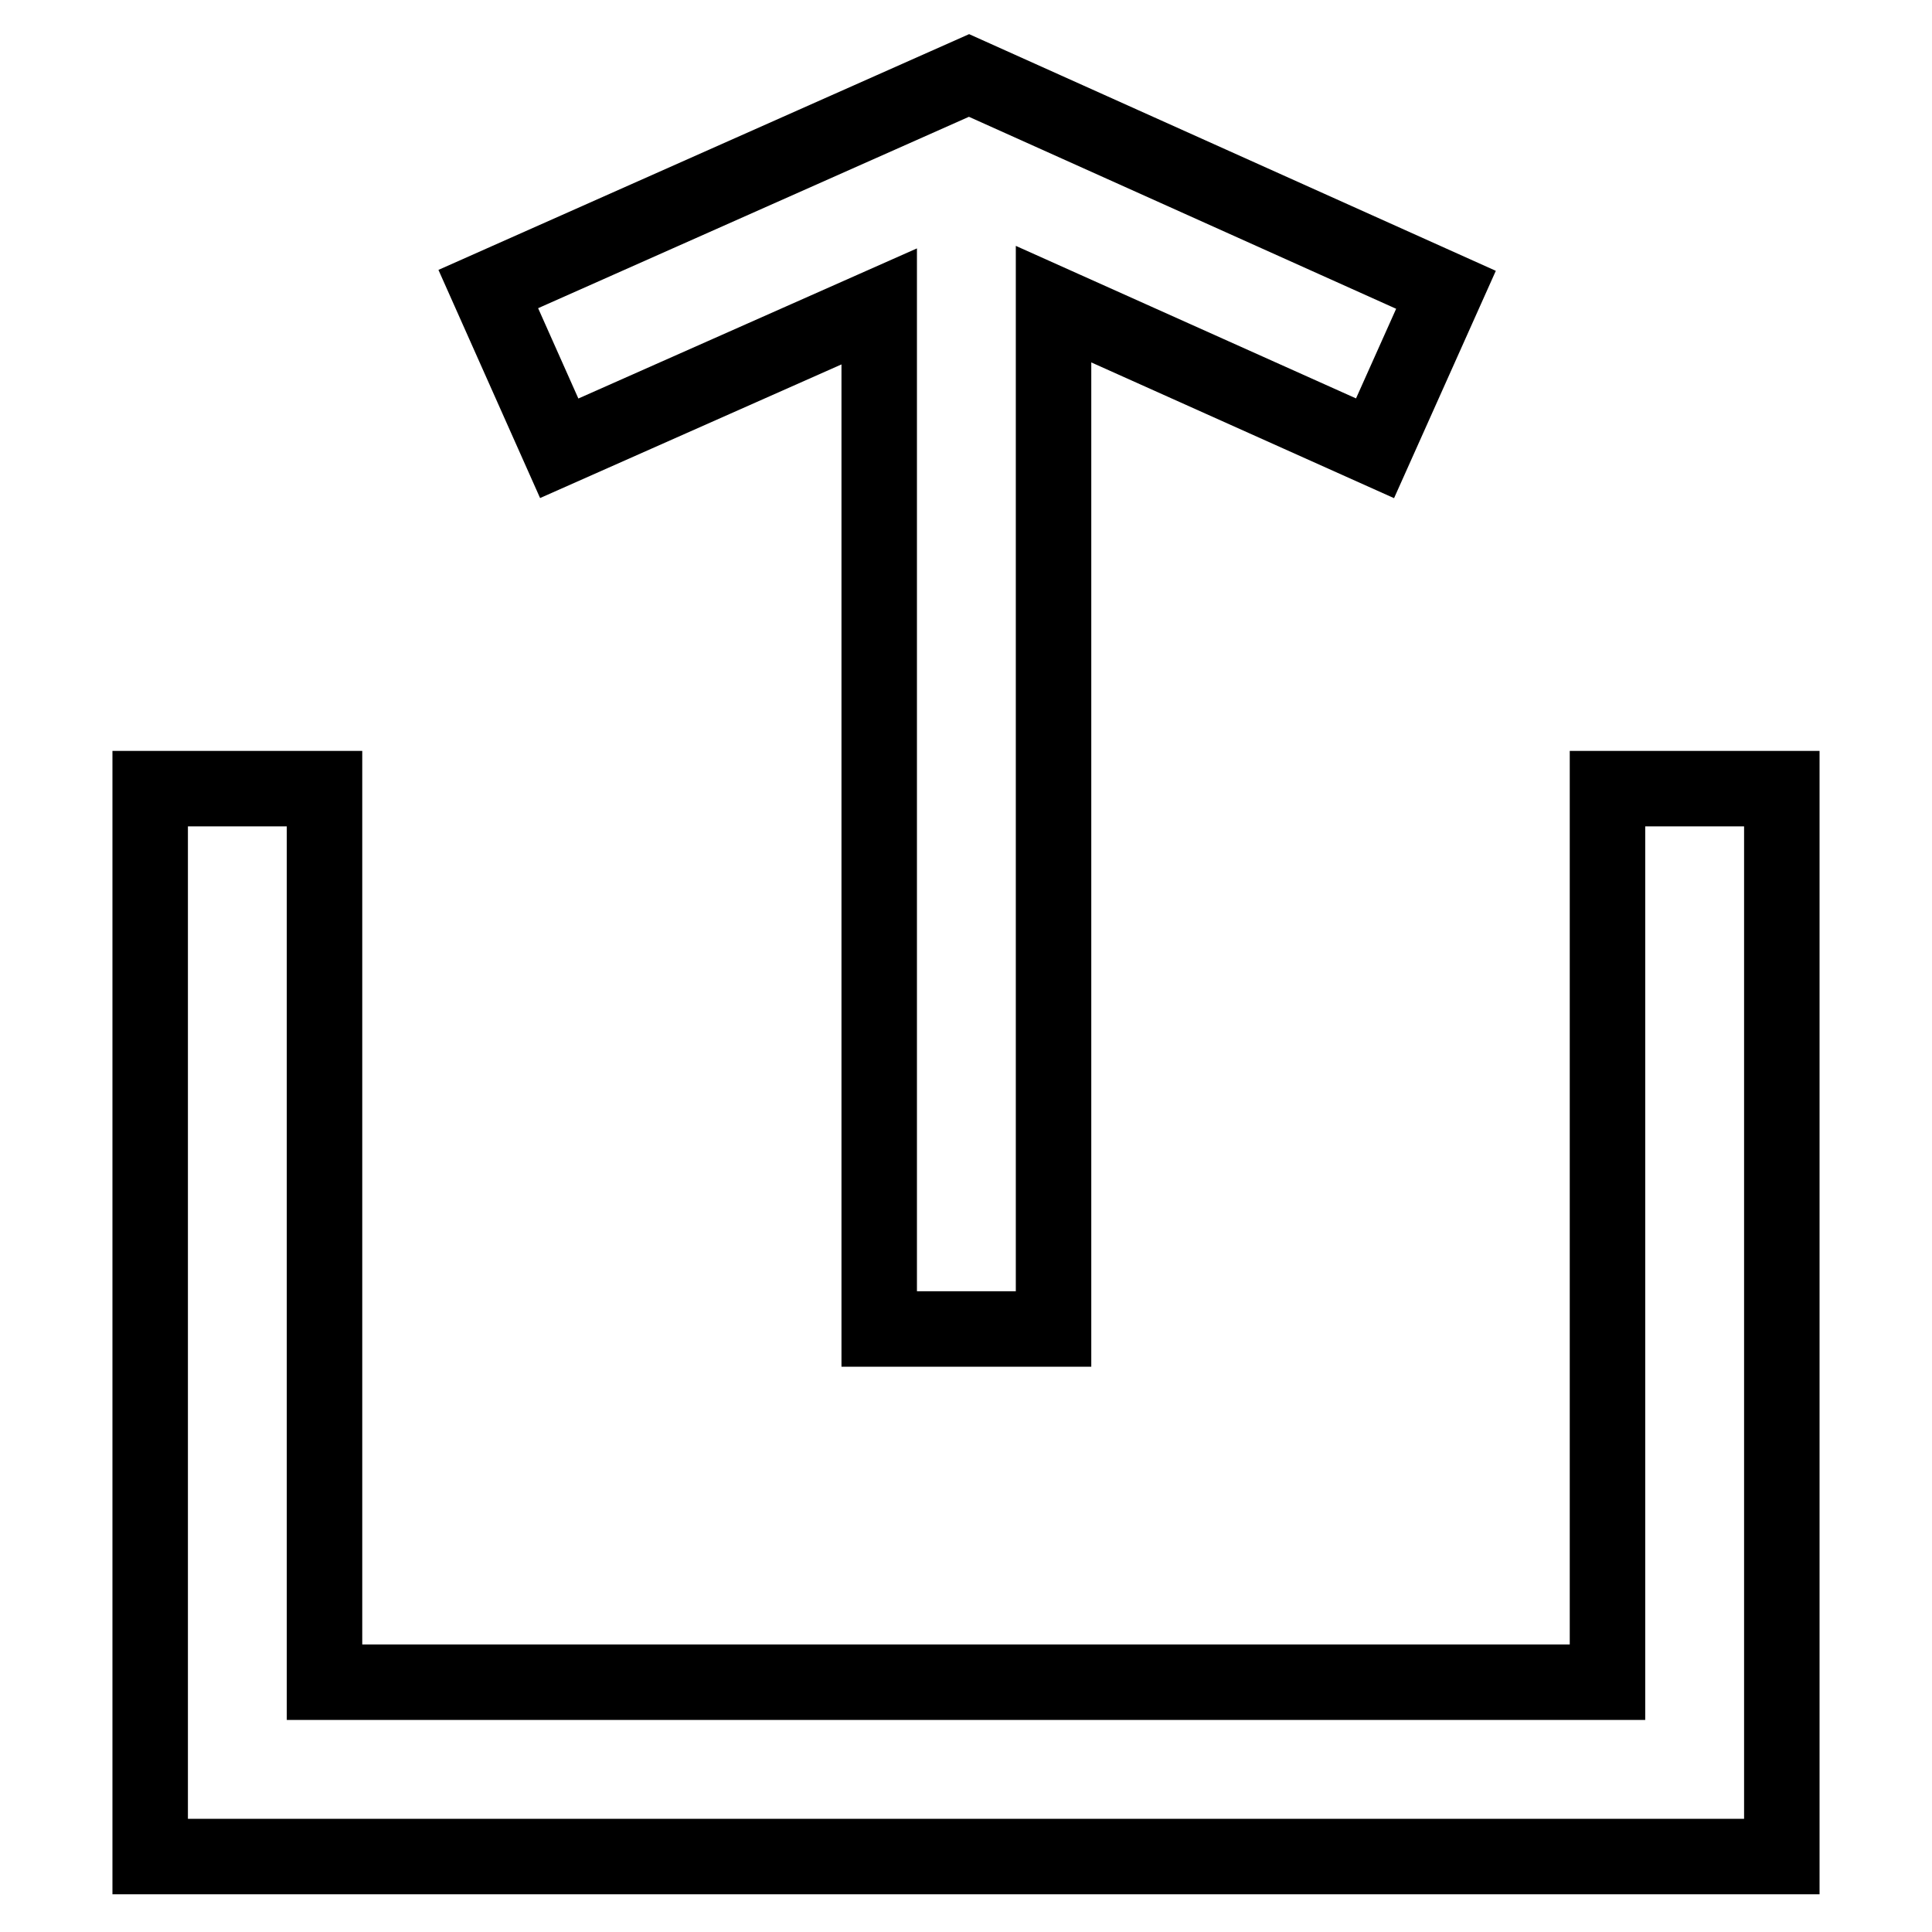
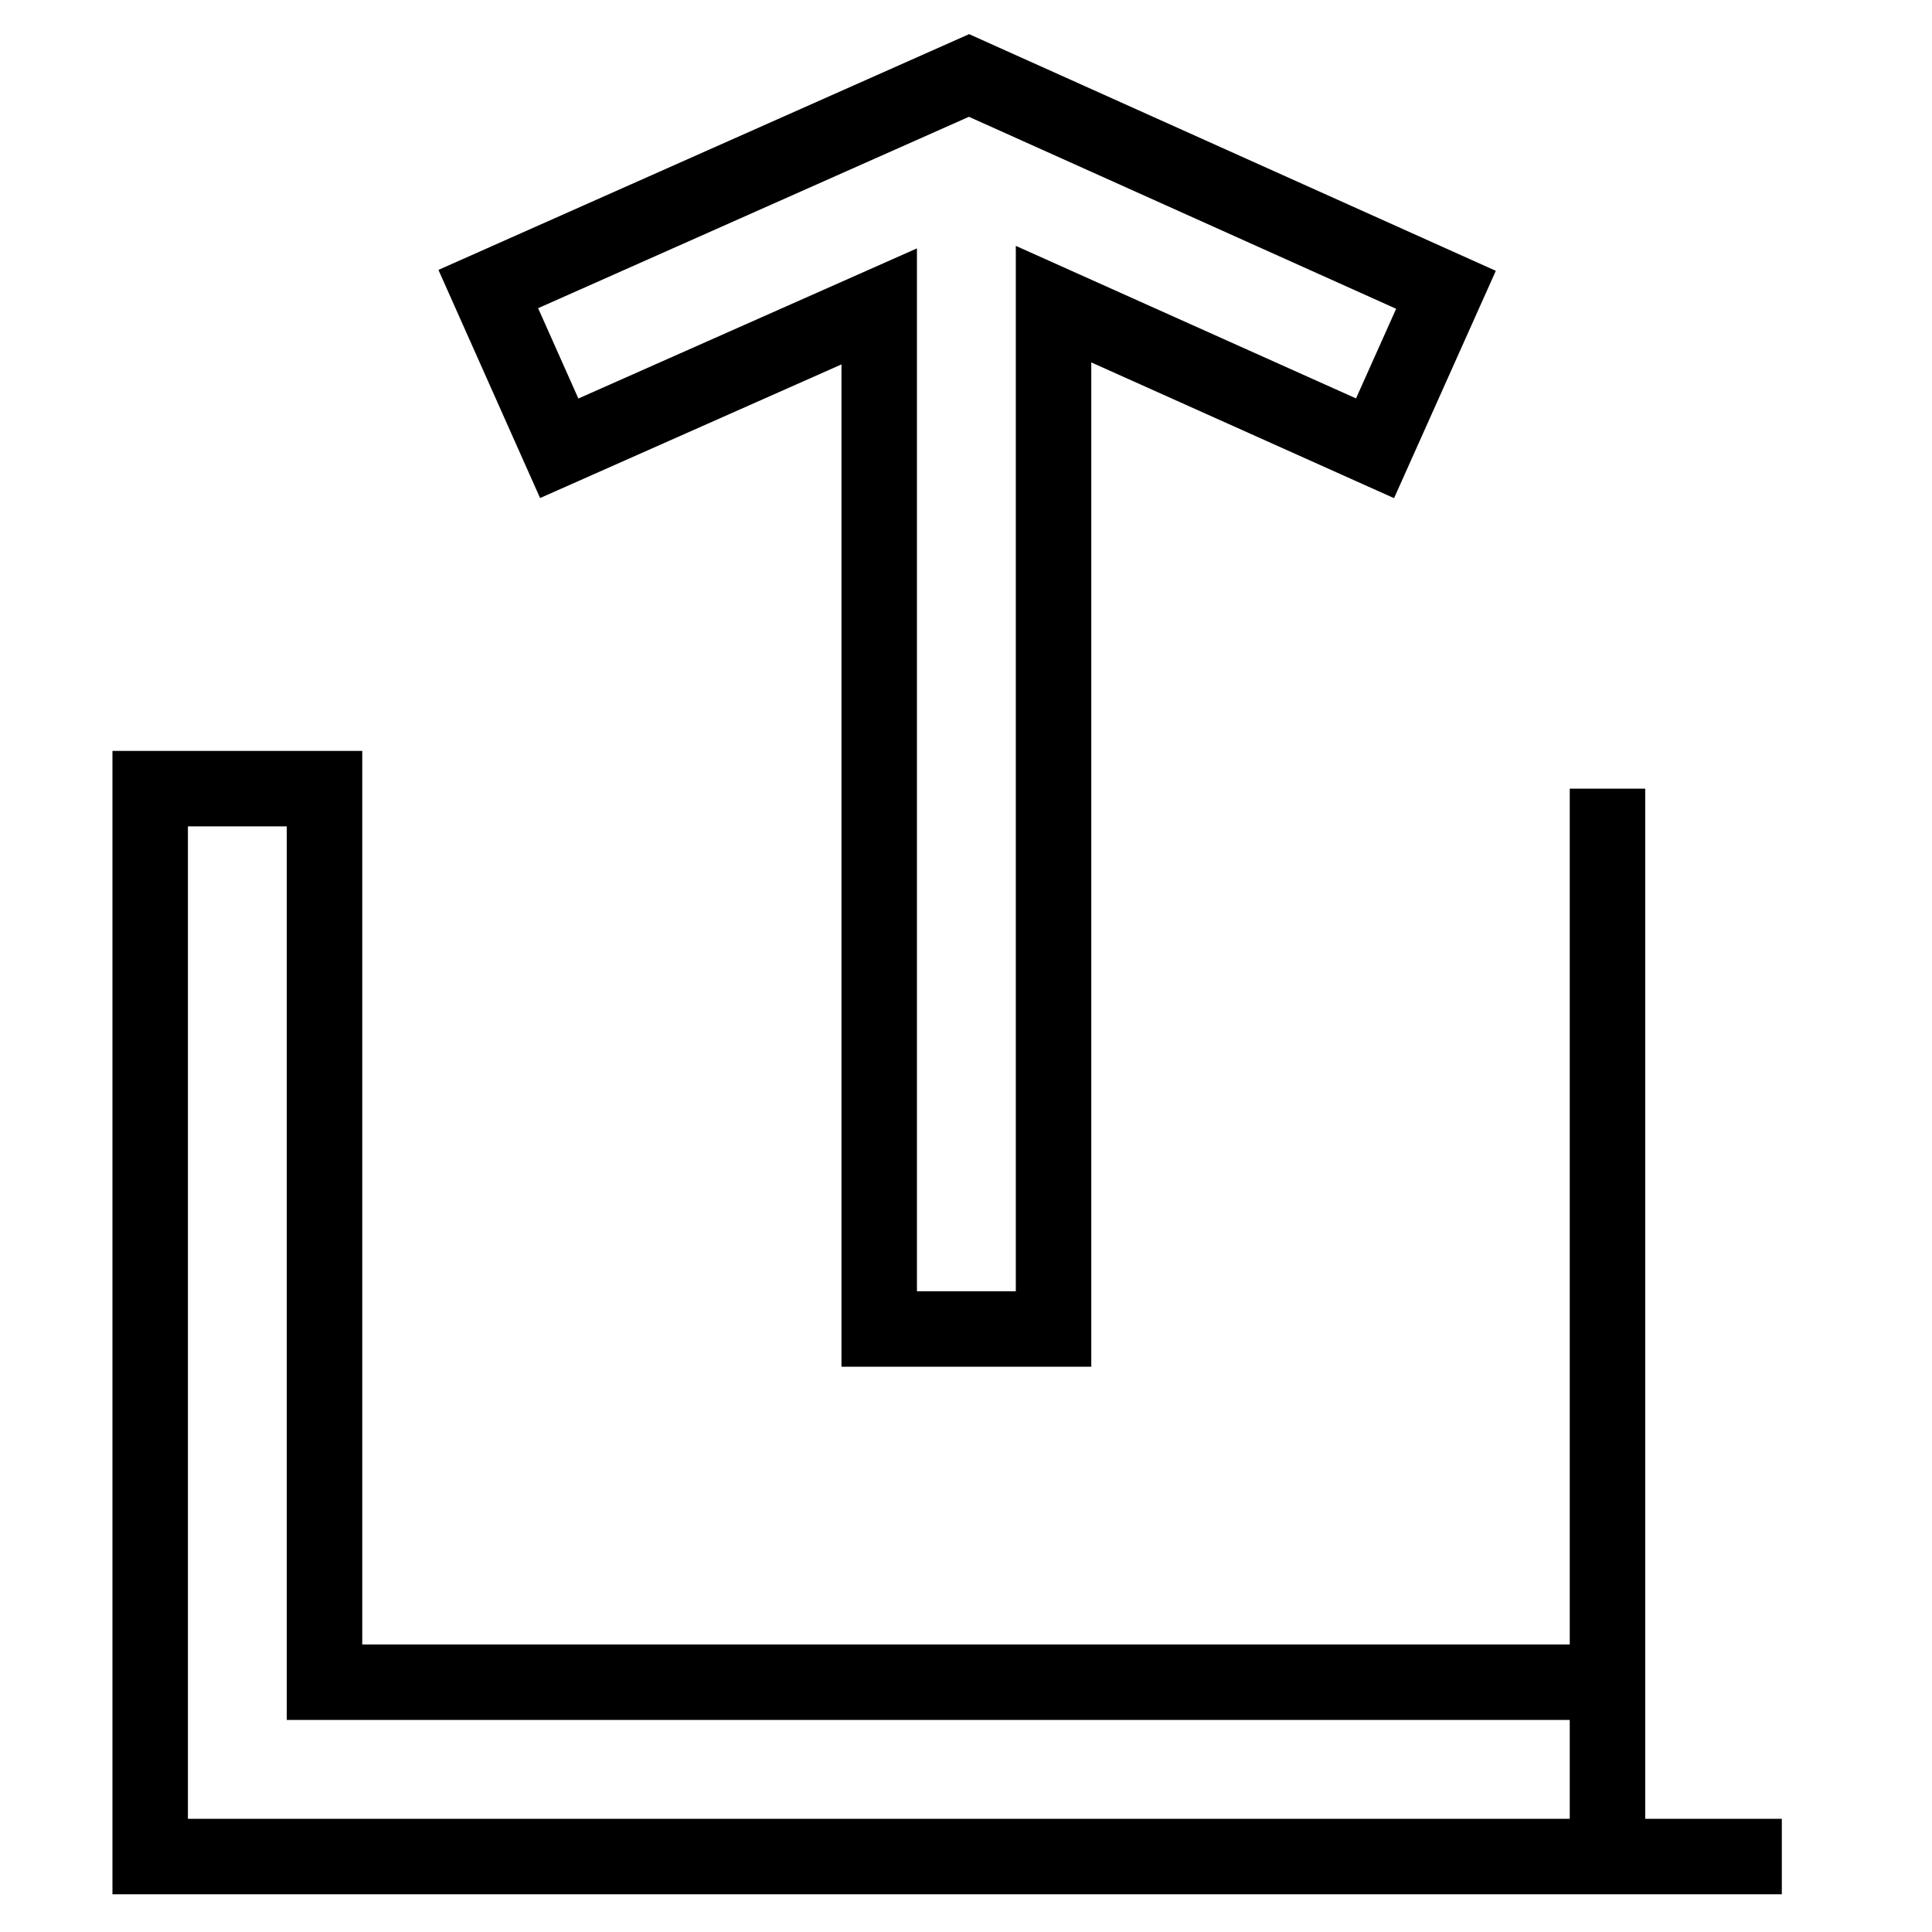
<svg xmlns="http://www.w3.org/2000/svg" version="1.1" x="0px" y="0px" viewBox="0 0 256 256" enable-background="new 0 0 256 256" xml:space="preserve">
  <g>
-     <path stroke-width="10" fill-opacity="0" stroke="#000000" d="M116.5,40.6v135.5h23.1V40.3l42.6,19.1l9.4-21L128.4,10L64.7,38.3l9.4,21.1L116.5,40.6z M213,104.5v118.4 H43V104.5H19.9V246h216.2V104.5H213z" />
+     <path stroke-width="10" fill-opacity="0" stroke="#000000" d="M116.5,40.6v135.5h23.1V40.3l42.6,19.1l9.4-21L128.4,10L64.7,38.3l9.4,21.1L116.5,40.6z M213,104.5v118.4 H43V104.5H19.9V246h216.2H213z" />
  </g>
</svg>